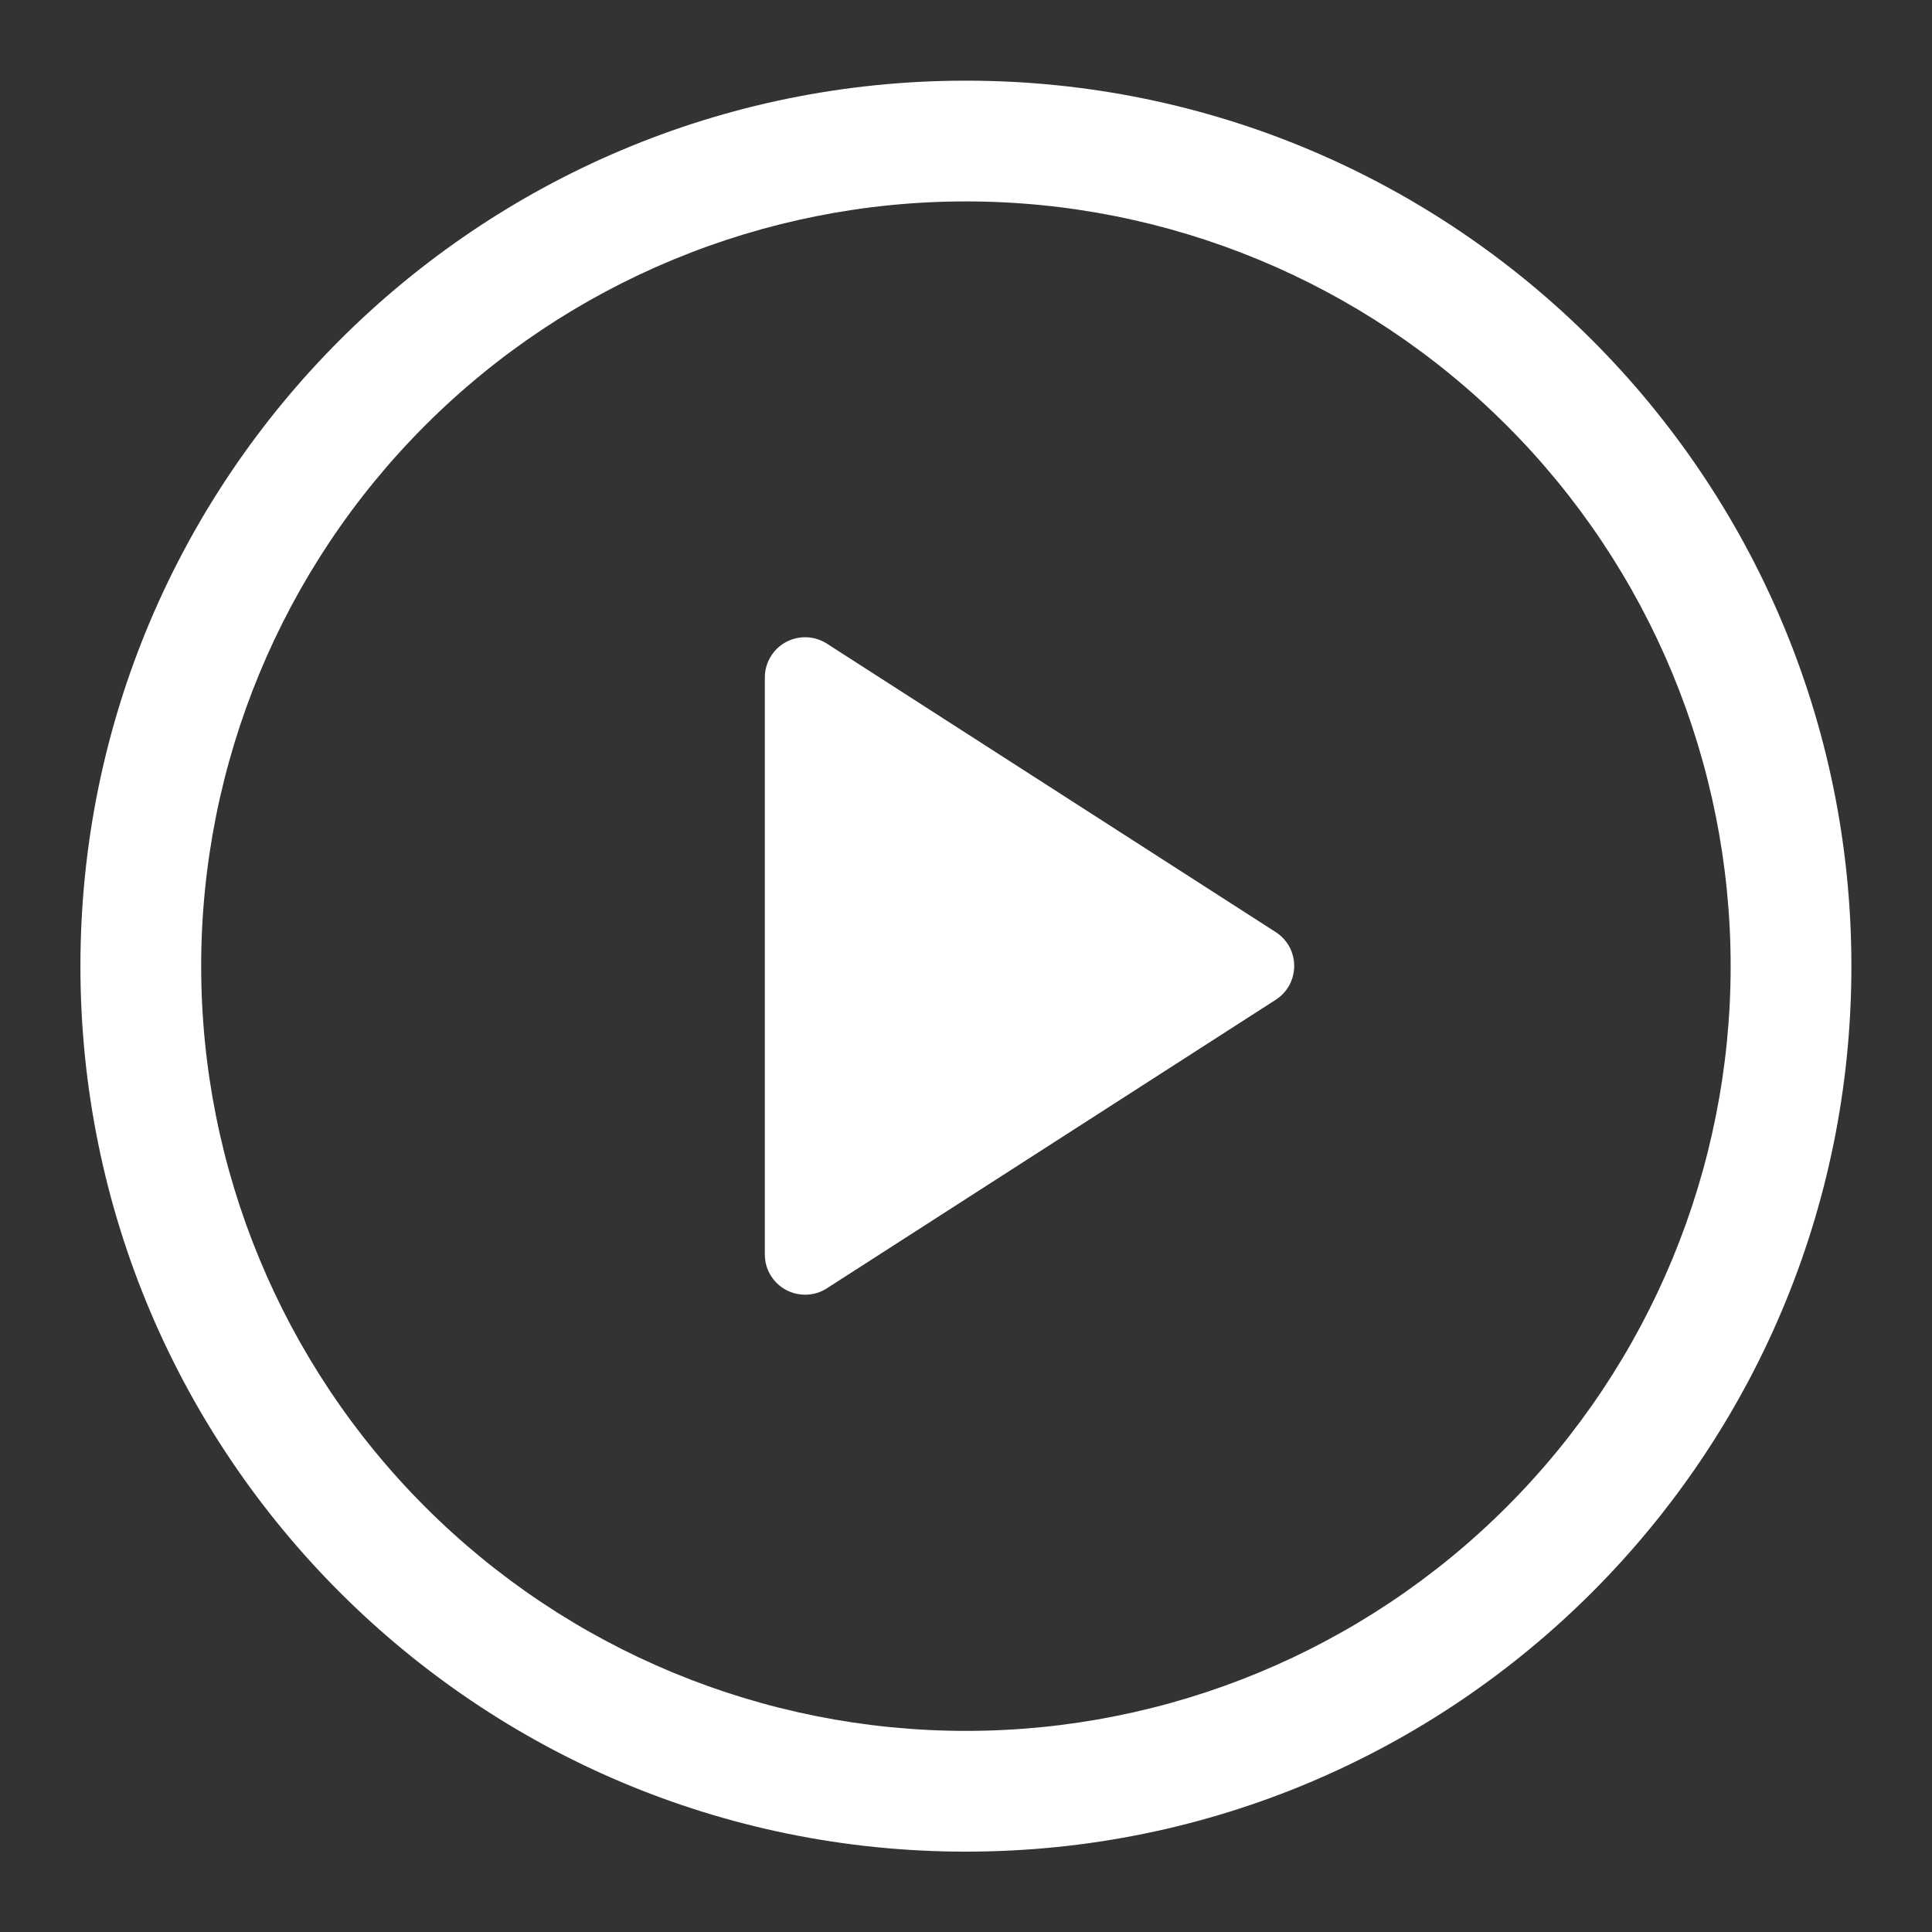
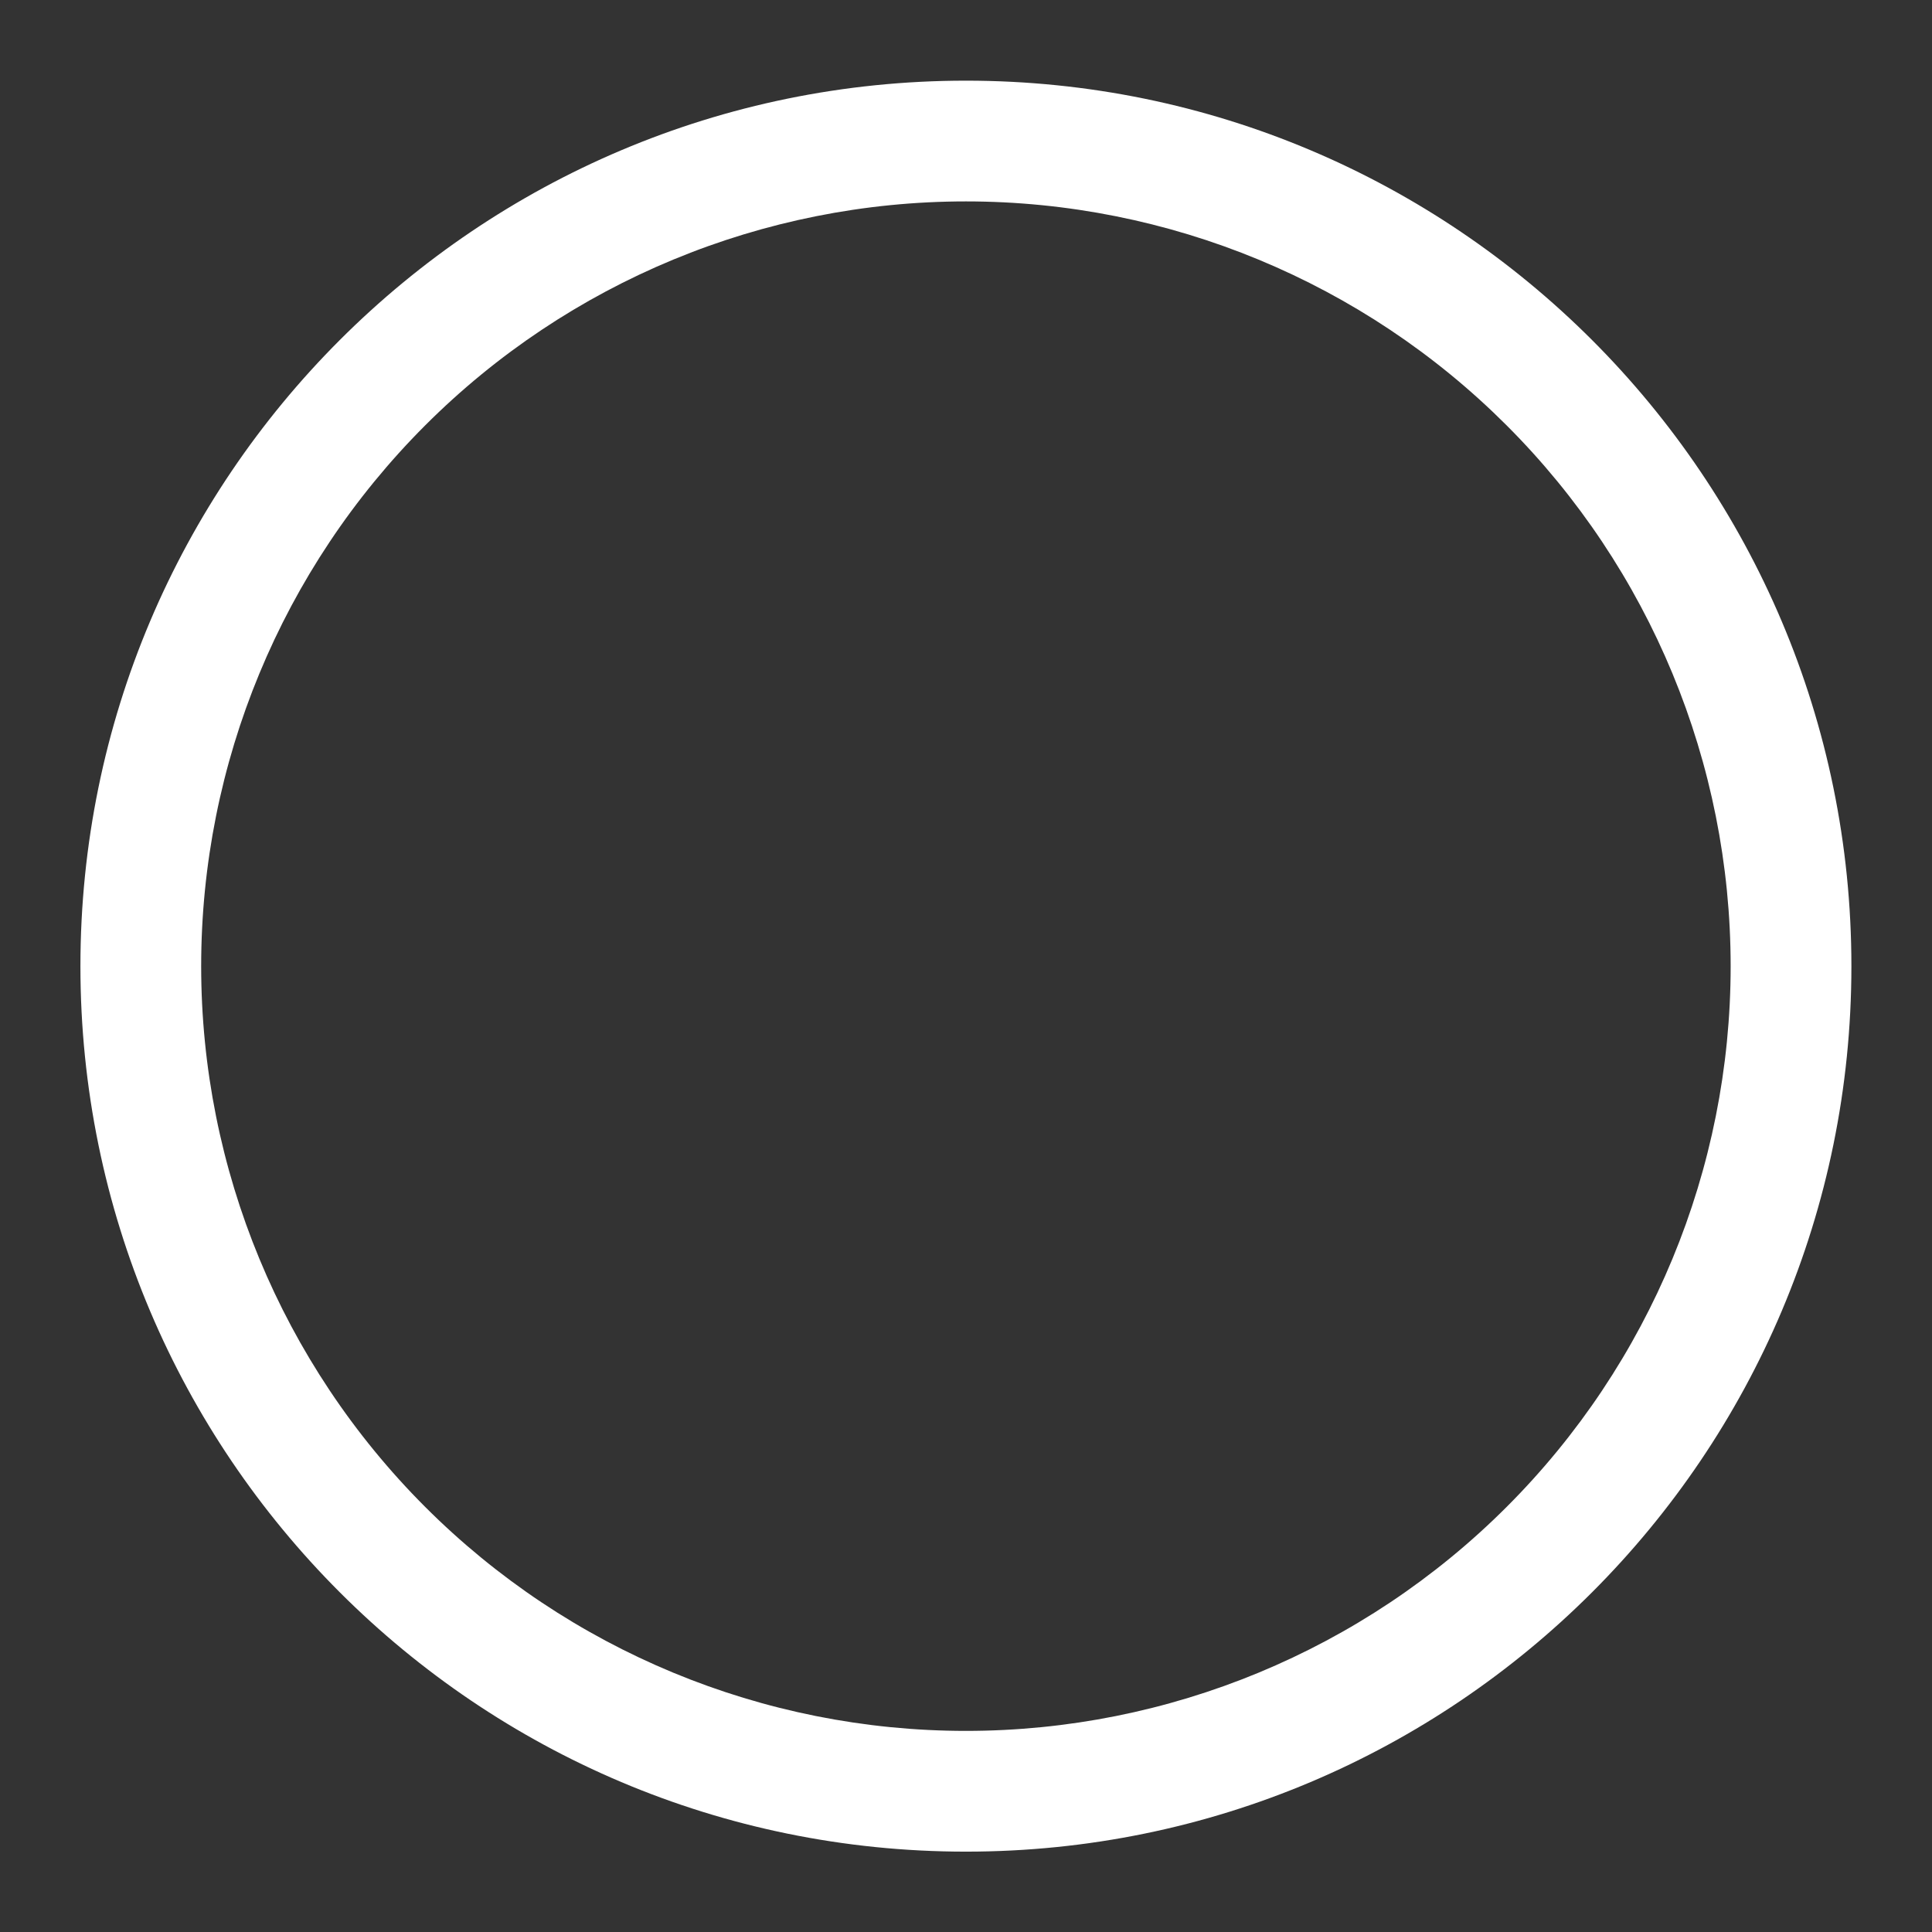
<svg xmlns="http://www.w3.org/2000/svg" width="32" height="32" viewBox="0 0 32 32" fill="none">
  <rect x="0" y="0" width="32" height="32" fill="#333333" stroke="none" />
-   <path d="M12.668 20.778V11.22C12.668 11.101 12.7 10.983 12.762 10.881C12.823 10.778 12.91 10.693 13.015 10.636C13.12 10.579 13.239 10.551 13.358 10.555C13.478 10.559 13.594 10.596 13.695 10.66L21.129 15.438C21.223 15.498 21.301 15.581 21.355 15.679C21.408 15.777 21.436 15.887 21.436 15.999C21.436 16.111 21.408 16.221 21.355 16.319C21.301 16.417 21.223 16.5 21.129 16.56L13.695 21.339C13.594 21.404 13.478 21.44 13.358 21.444C13.239 21.448 13.12 21.42 13.015 21.363C12.91 21.306 12.823 21.221 12.762 21.119C12.7 21.016 12.668 20.898 12.668 20.779V20.778Z" fill="white" />
  <path d="M1.332 16.003C1.332 7.903 7.899 1.336 15.999 1.336C24.099 1.336 30.665 7.903 30.665 16.003C30.665 24.103 24.099 30.669 15.999 30.669C7.899 30.669 1.332 24.103 1.332 16.003ZM15.999 3.336C12.639 3.336 9.417 4.67 7.042 7.046C4.667 9.421 3.332 12.643 3.332 16.003C3.332 19.362 4.667 22.584 7.042 24.959C9.417 27.335 12.639 28.669 15.999 28.669C19.358 28.669 22.58 27.335 24.955 24.959C27.331 22.584 28.665 19.362 28.665 16.003C28.665 12.643 27.331 9.421 24.955 7.046C22.58 4.67 19.358 3.336 15.999 3.336Z" fill="white" />
</svg>